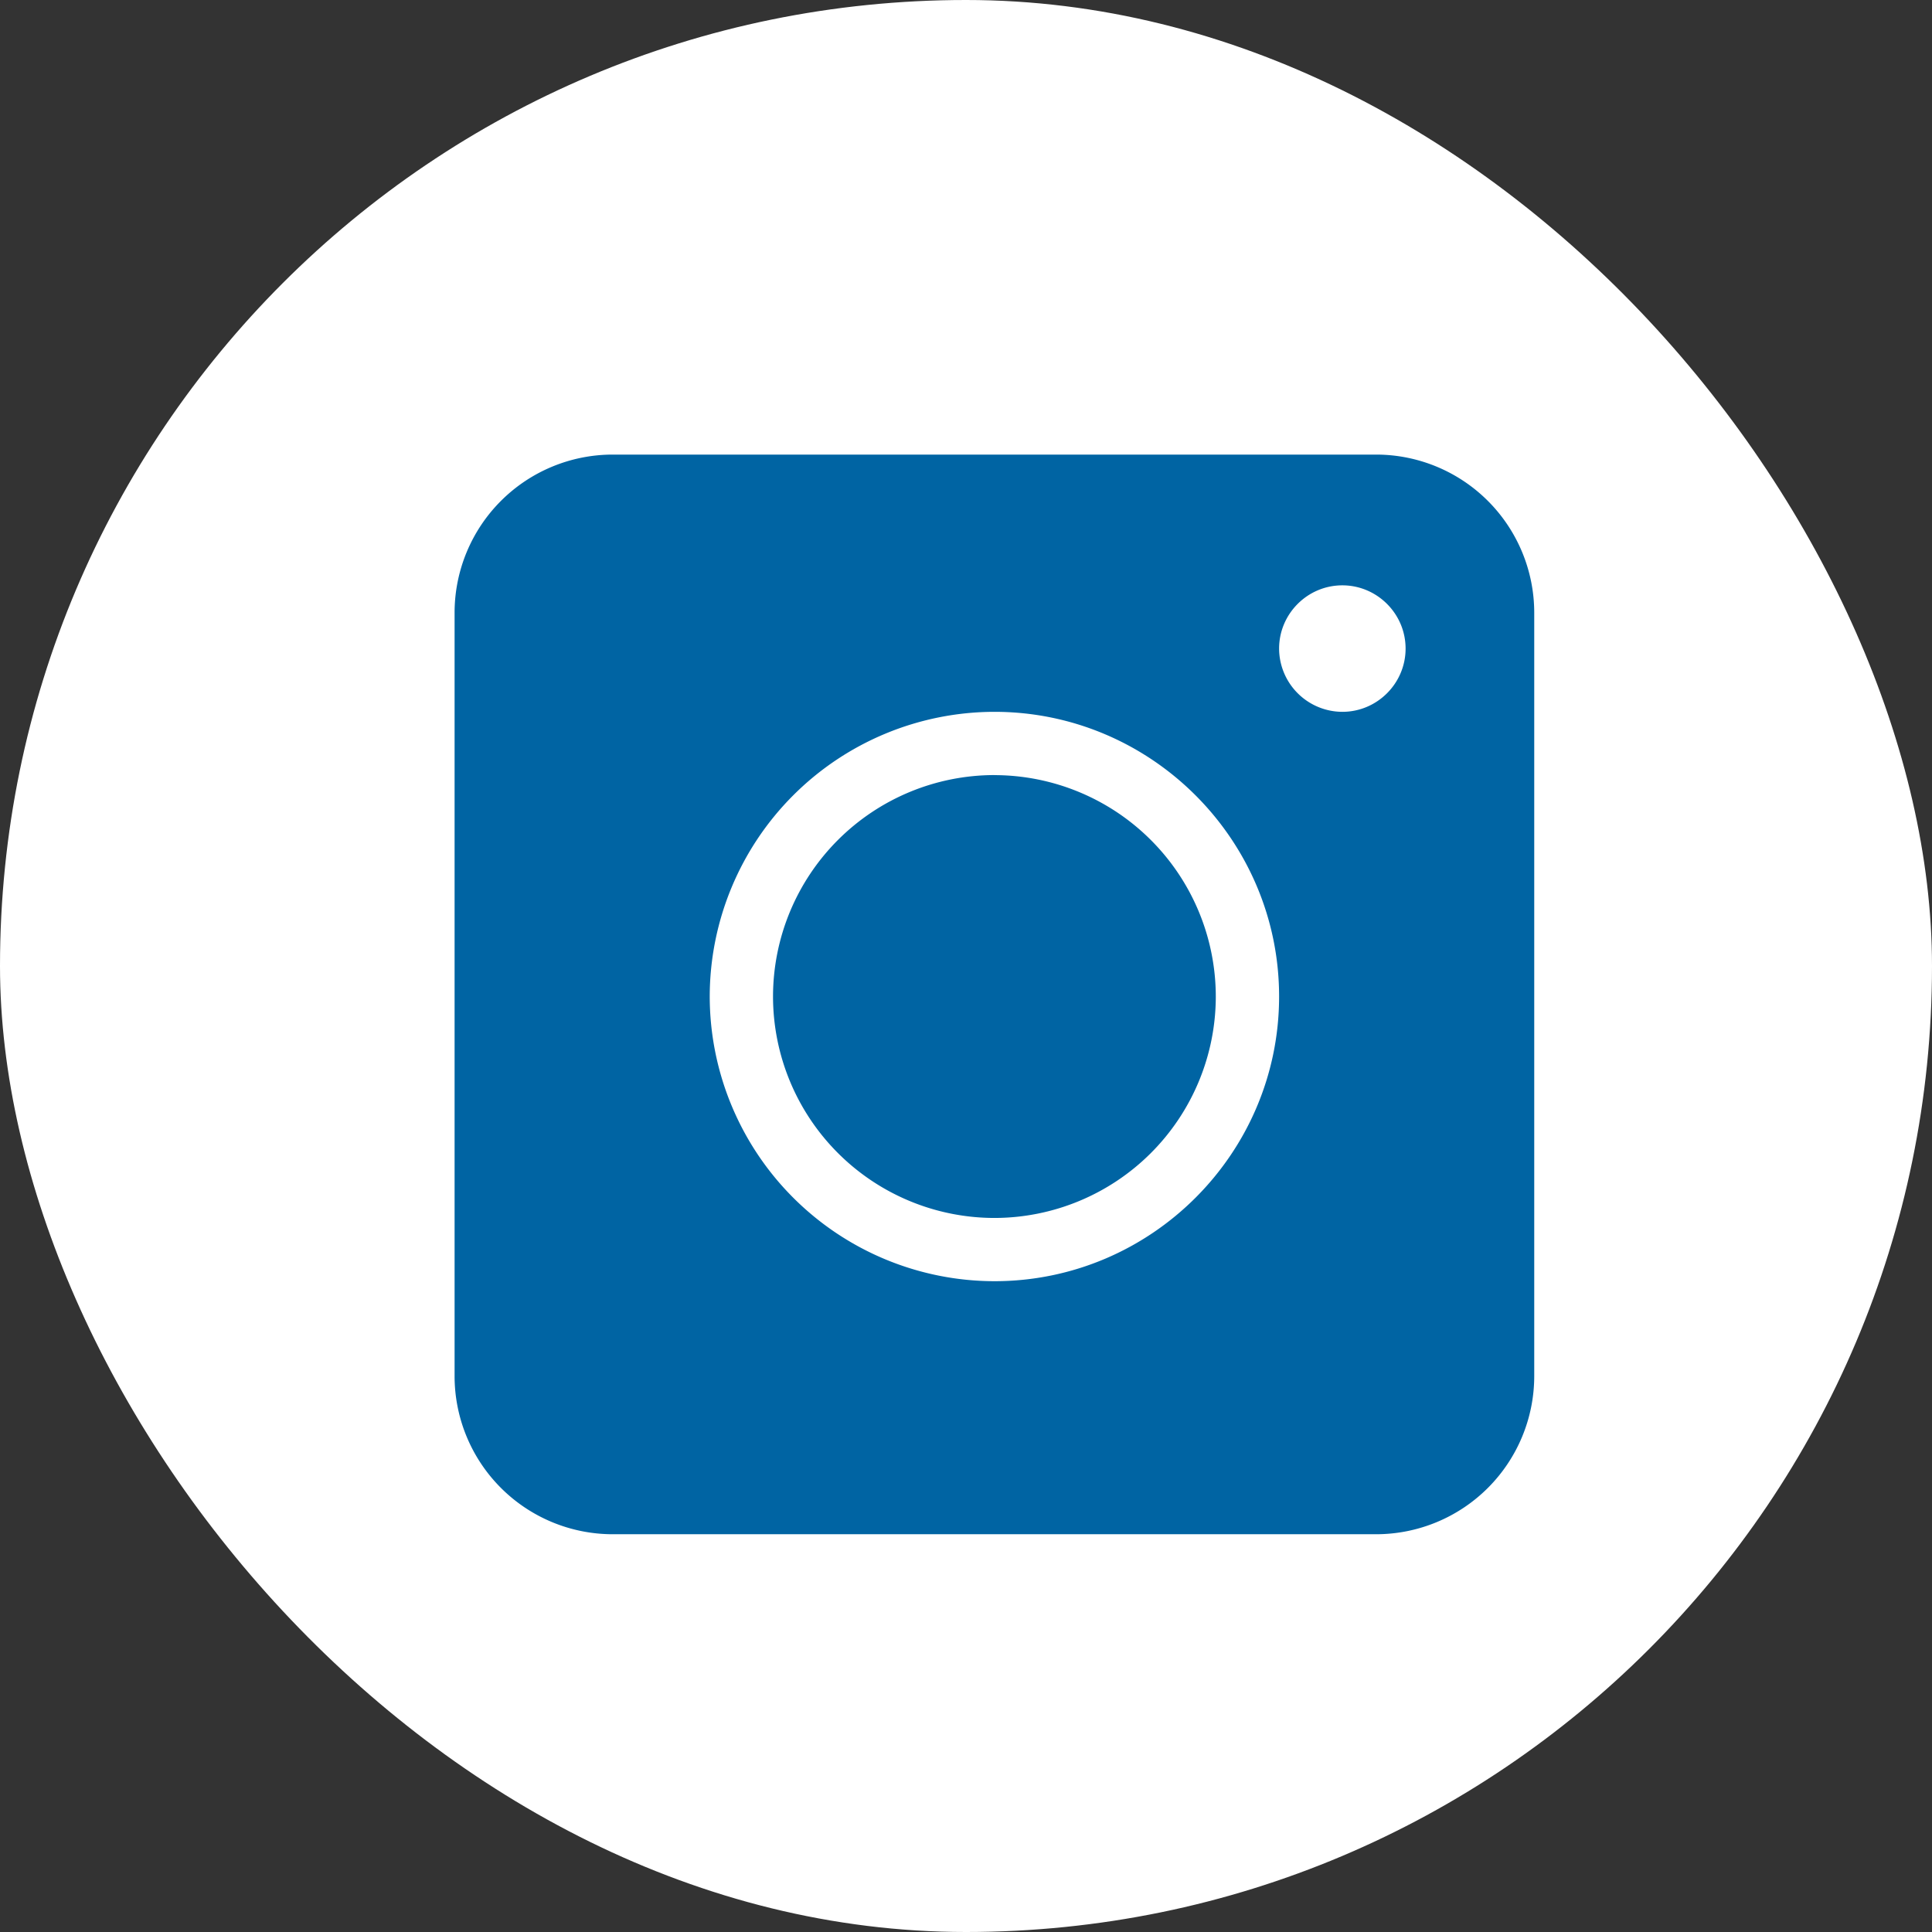
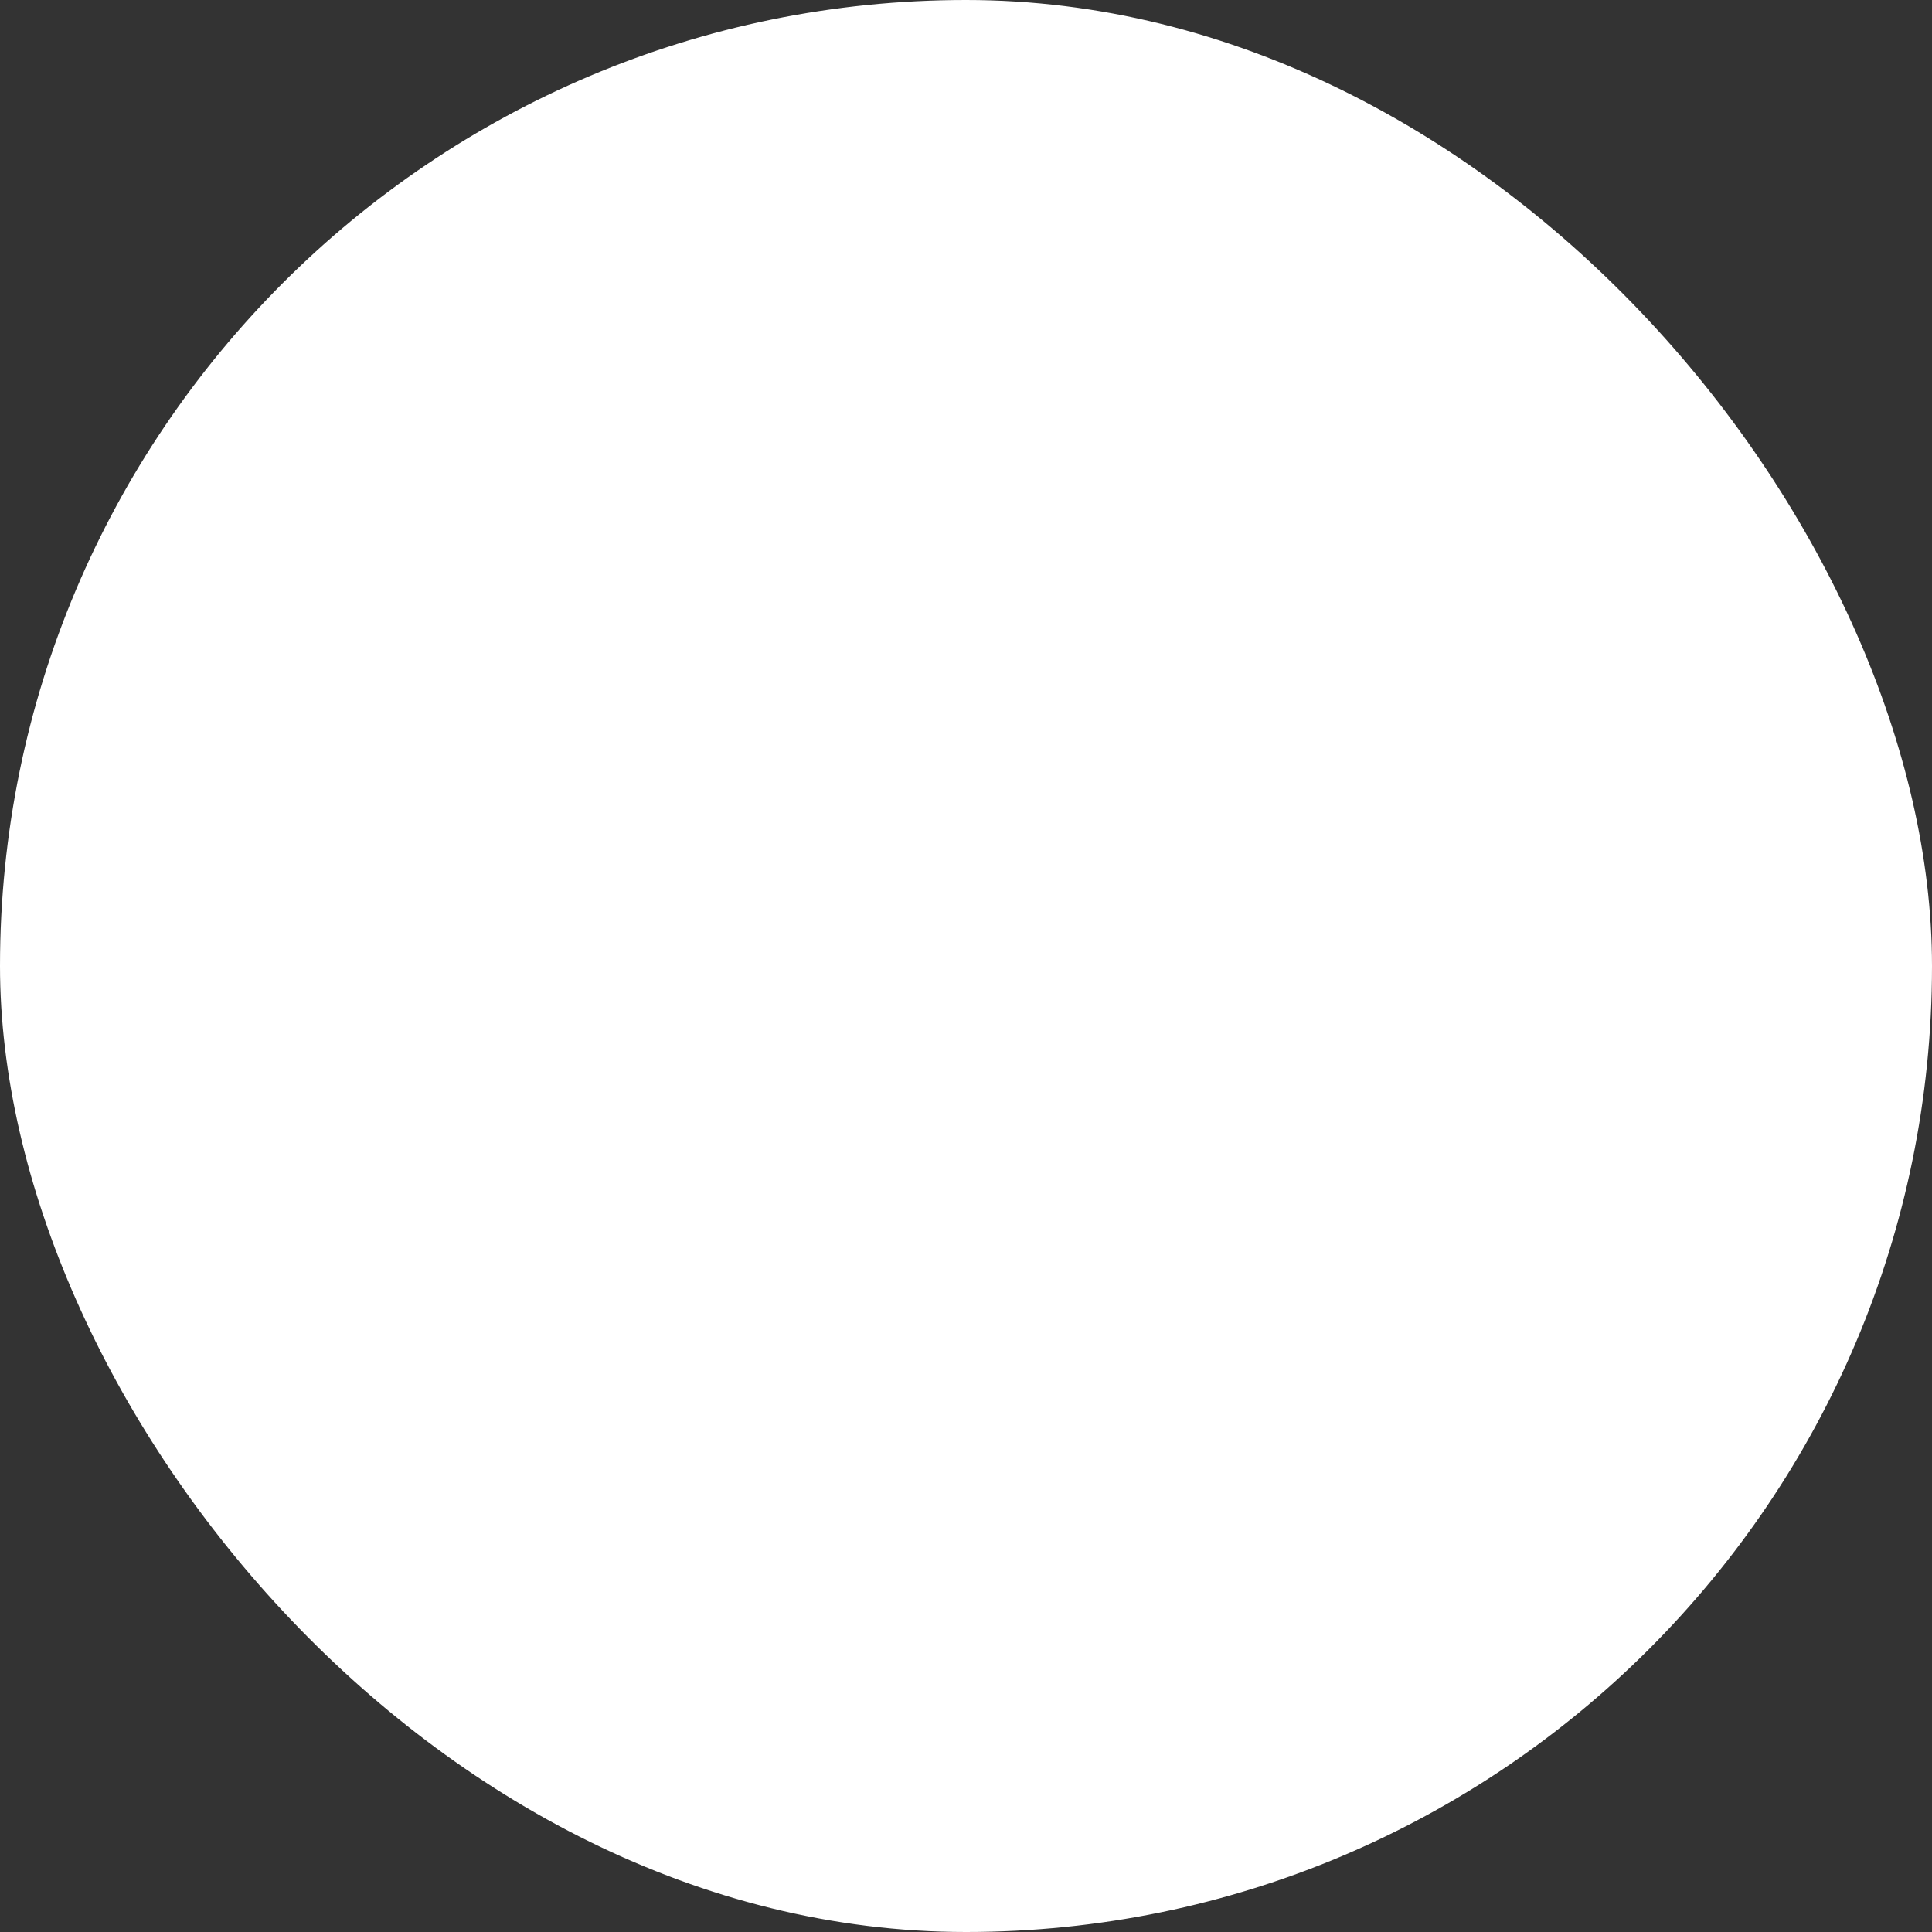
<svg xmlns="http://www.w3.org/2000/svg" width="34" height="34" viewBox="0 0 34 34">
  <rect x="0" y="0" width="34" height="34" fill="#333333" stroke="none" />
  <g fill="none" fill-rule="evenodd">
    <rect width="34" height="34" fill="#FFF" rx="17" />
-     <path fill="#0064A3" fill-rule="nonzero" d="M17.5 13.64a3.9 3.9 0 0 0-3.896 3.897 3.9 3.9 0 0 0 3.896 3.897 3.9 3.9 0 0 0 3.896-3.897 3.9 3.9 0 0 0-3.896-3.896zm0 0a3.9 3.9 0 0 0-3.896 3.897 3.9 3.9 0 0 0 3.896 3.897 3.9 3.9 0 0 0 3.896-3.897 3.9 3.9 0 0 0-3.896-3.896zM24.217 8H10.783A2.784 2.784 0 0 0 8 10.783v13.434A2.784 2.784 0 0 0 10.783 27h13.434A2.784 2.784 0 0 0 27 24.217V10.783A2.784 2.784 0 0 0 24.217 8zM17.5 22.547a5.017 5.017 0 0 1-5.01-5.01 5.017 5.017 0 0 1 5.01-5.01c2.76 0 5.01 2.25 5.01 5.01 0 2.761-2.25 5.01-5.01 5.01zm6.123-10.02a1.117 1.117 0 0 1-1.113-1.113c0-.612.5-1.113 1.113-1.113.612 0 1.113.5 1.113 1.113 0 .612-.5 1.113-1.113 1.113zM17.5 13.641a3.9 3.9 0 0 0-3.896 3.896 3.9 3.9 0 0 0 3.896 3.897 3.9 3.9 0 0 0 3.896-3.897 3.9 3.9 0 0 0-3.896-3.896zm0 0a3.9 3.9 0 0 0-3.896 3.896 3.9 3.9 0 0 0 3.896 3.897 3.9 3.9 0 0 0 3.896-3.897 3.9 3.9 0 0 0-3.896-3.896z" />
  </g>
</svg>